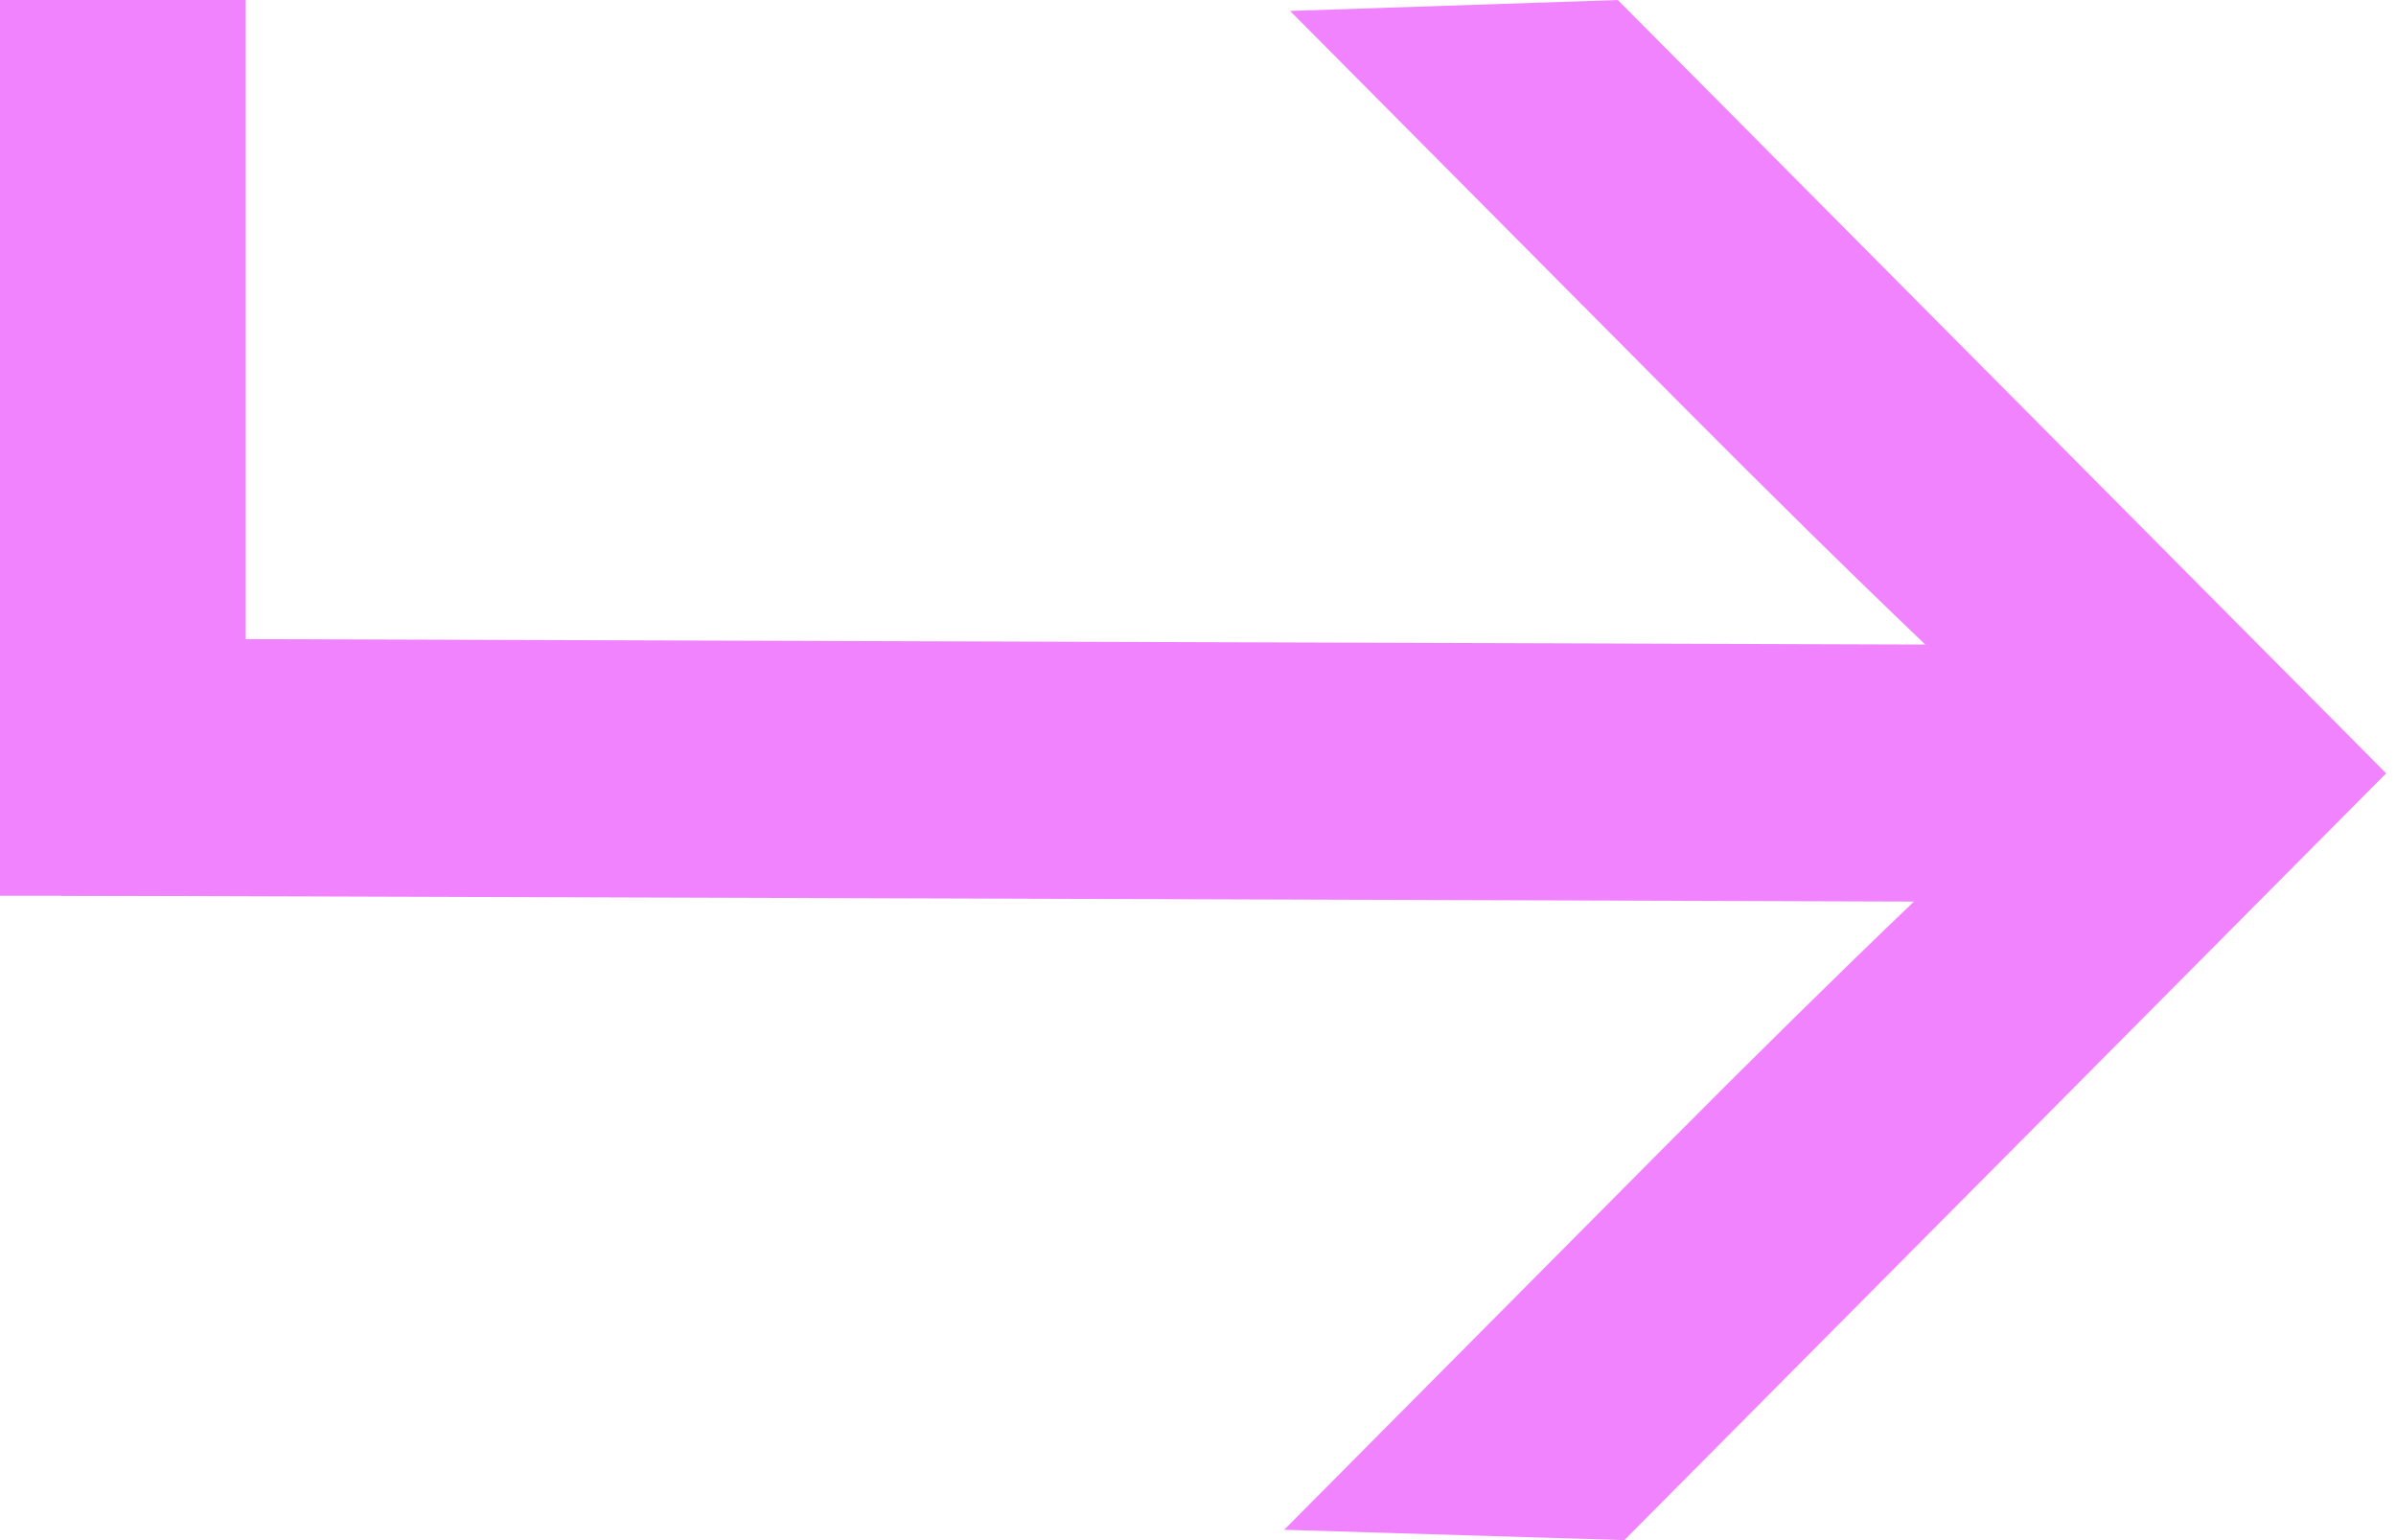
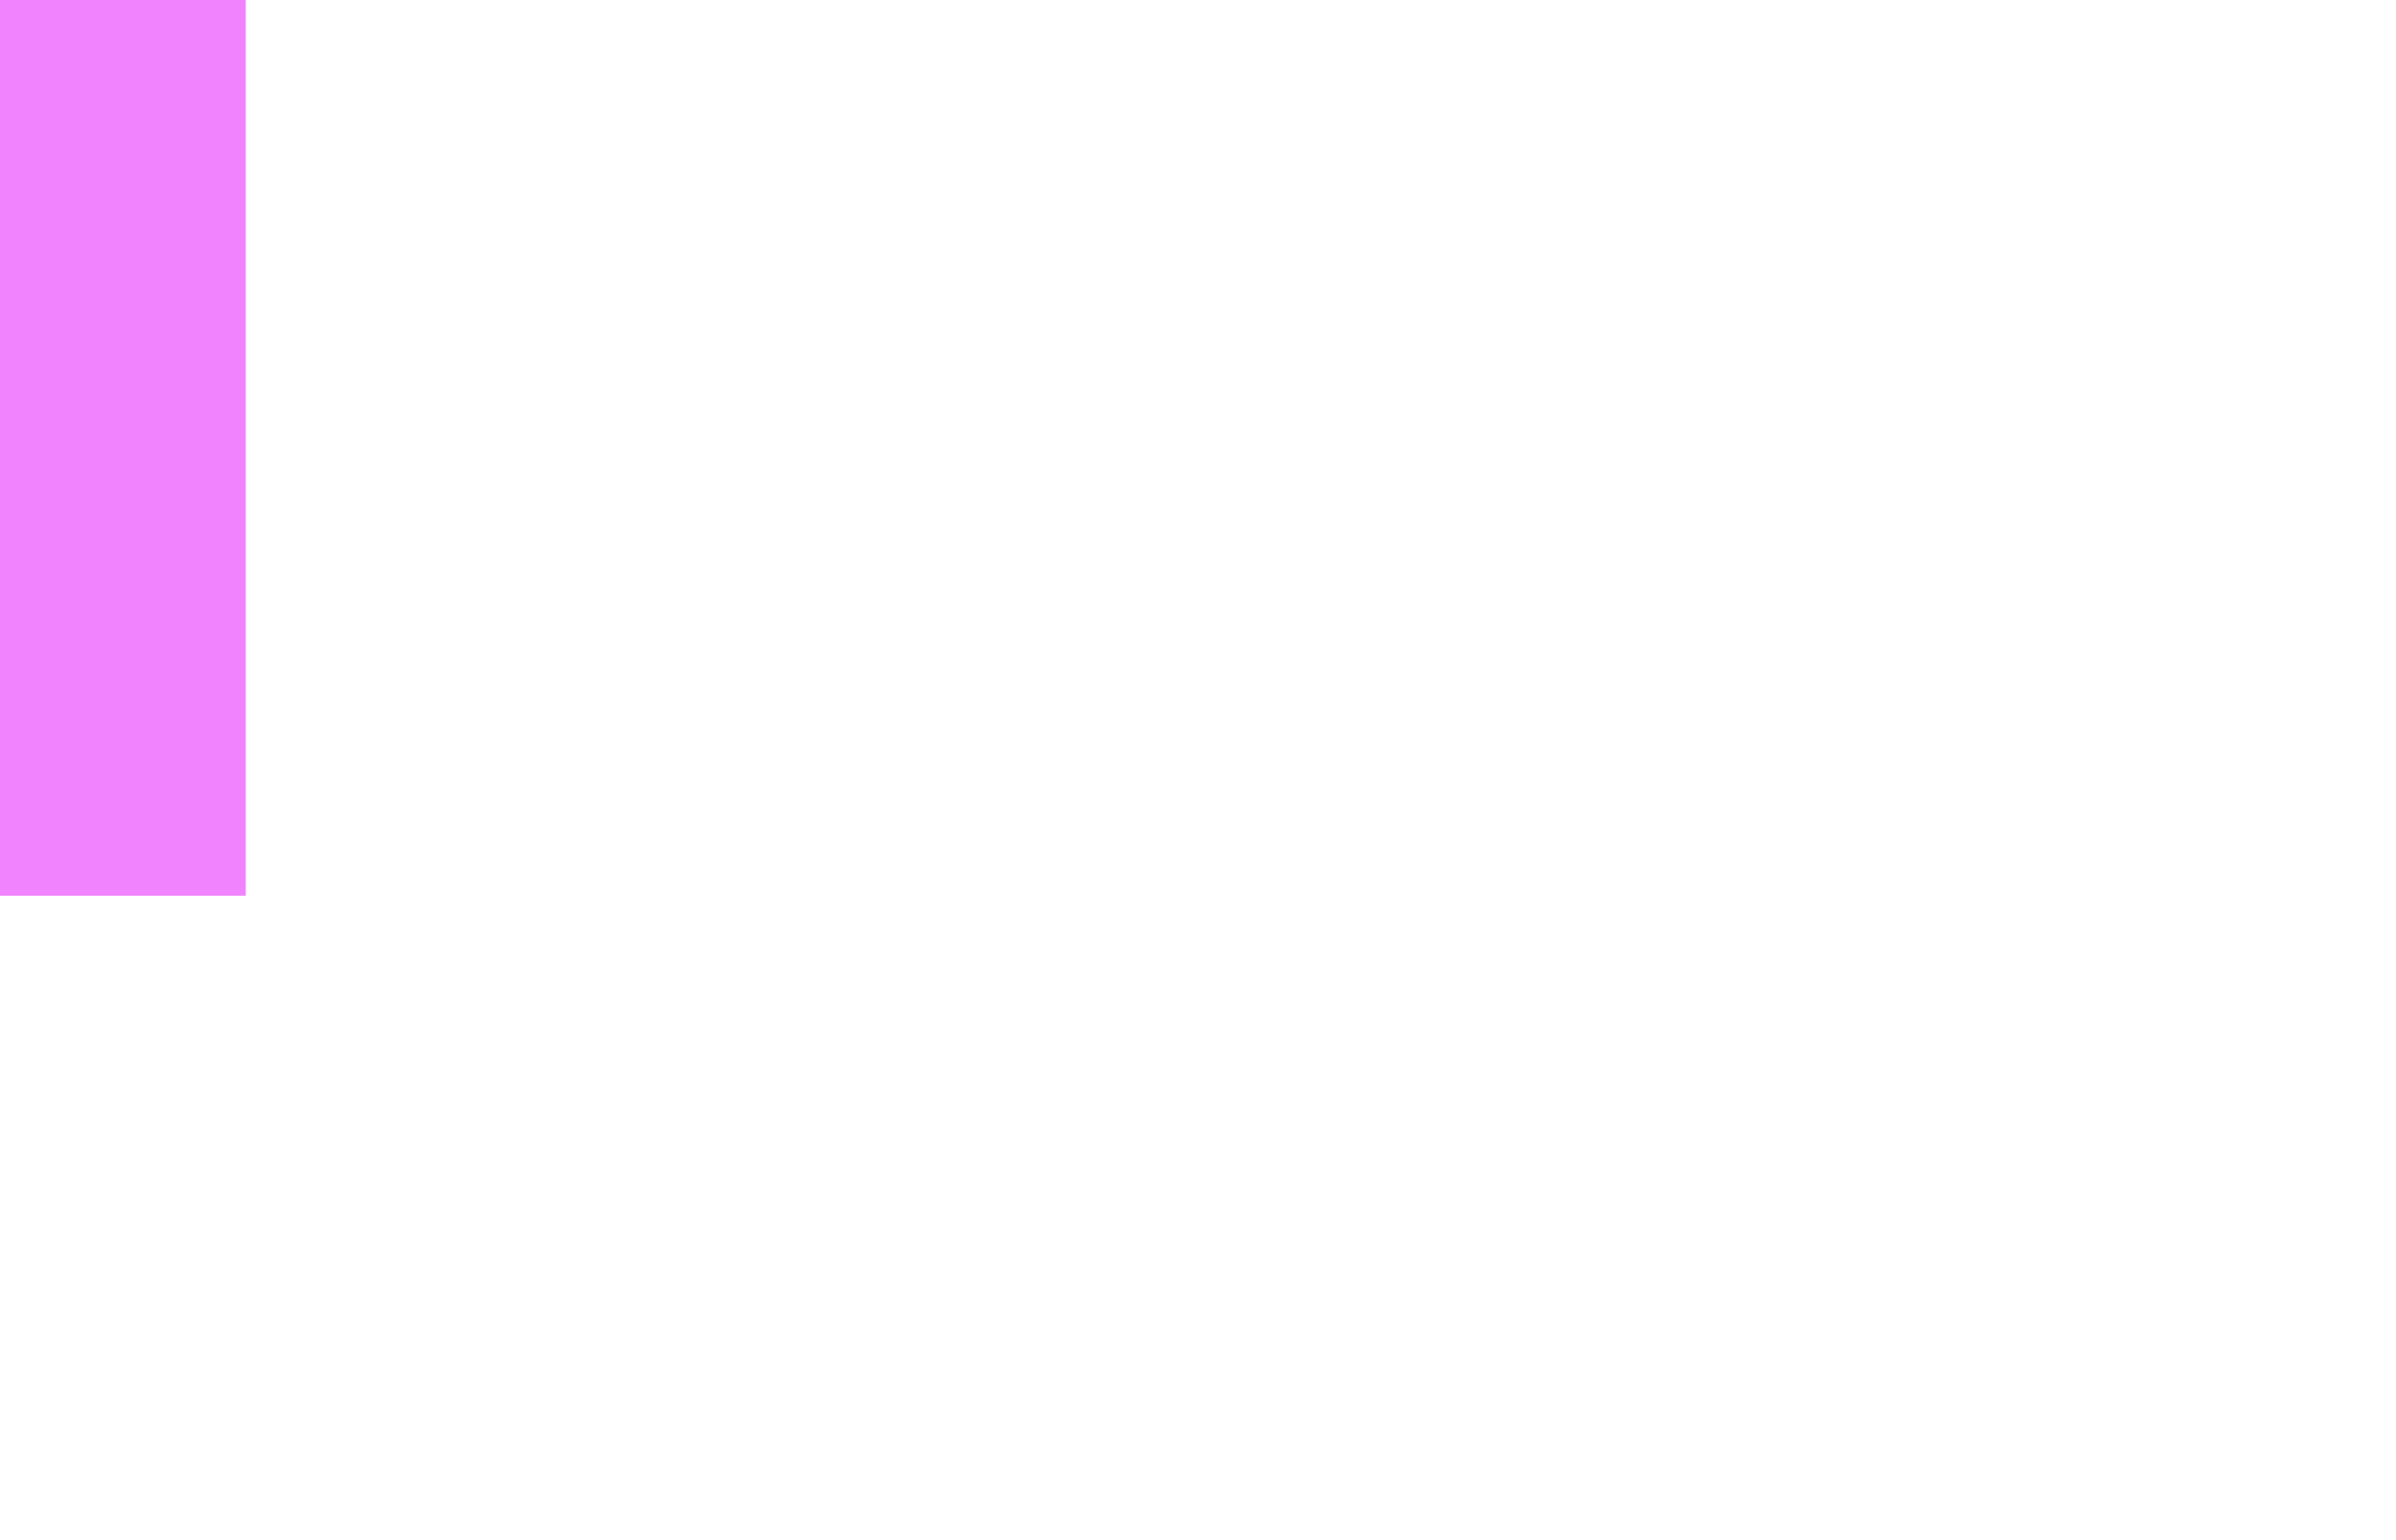
<svg xmlns="http://www.w3.org/2000/svg" width="28" height="18" viewBox="0 0 28 18" fill="none">
-   <path fill-rule="evenodd" clip-rule="evenodd" d="M15.076 0.128L18.906 5.7701e-07L27.885 9.038L18.982 18L15.007 17.879L19.416 13.441C20.489 12.361 21.472 11.393 22.366 10.537L0.718 10.468L0.852 7.463L22.499 7.533C21.625 6.698 20.658 5.746 19.599 4.68L15.076 0.128Z" fill="#F183FF" />
  <path d="M2.872 7.21034e-07L2.872 10.469H0L9.206e-07 5.94671e-07L2.872 7.21034e-07Z" fill="#F183FF" />
</svg>